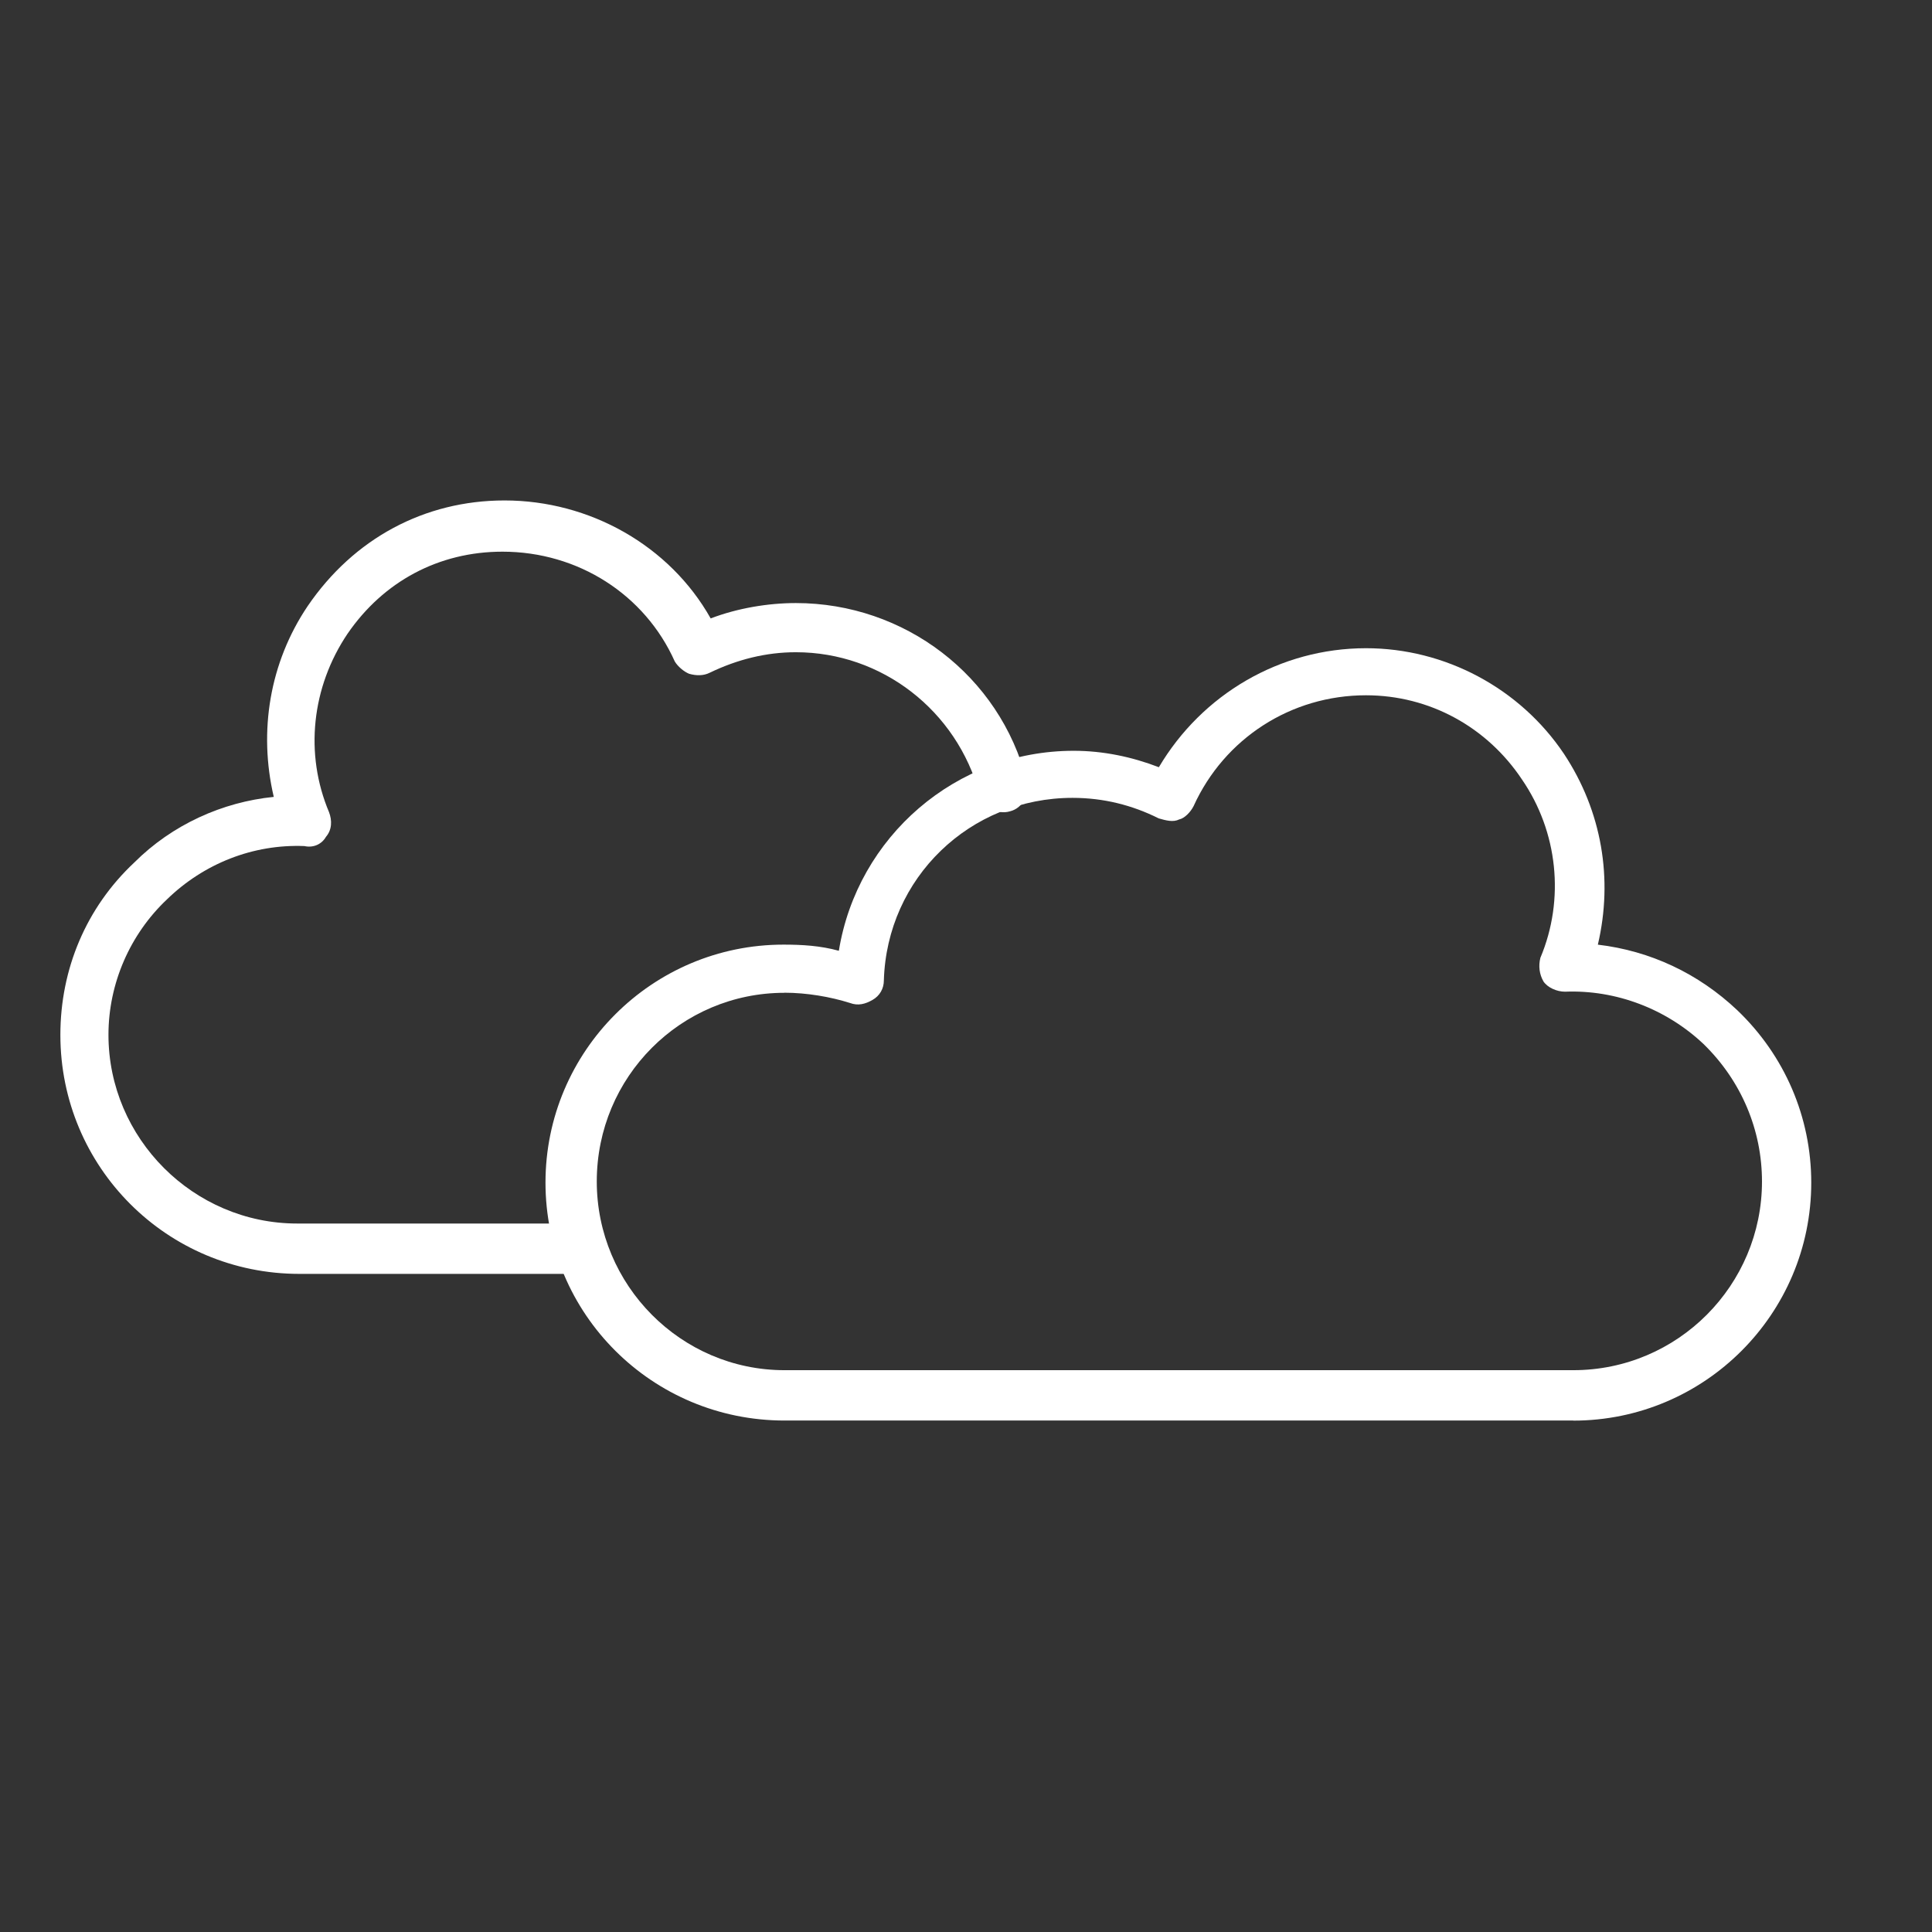
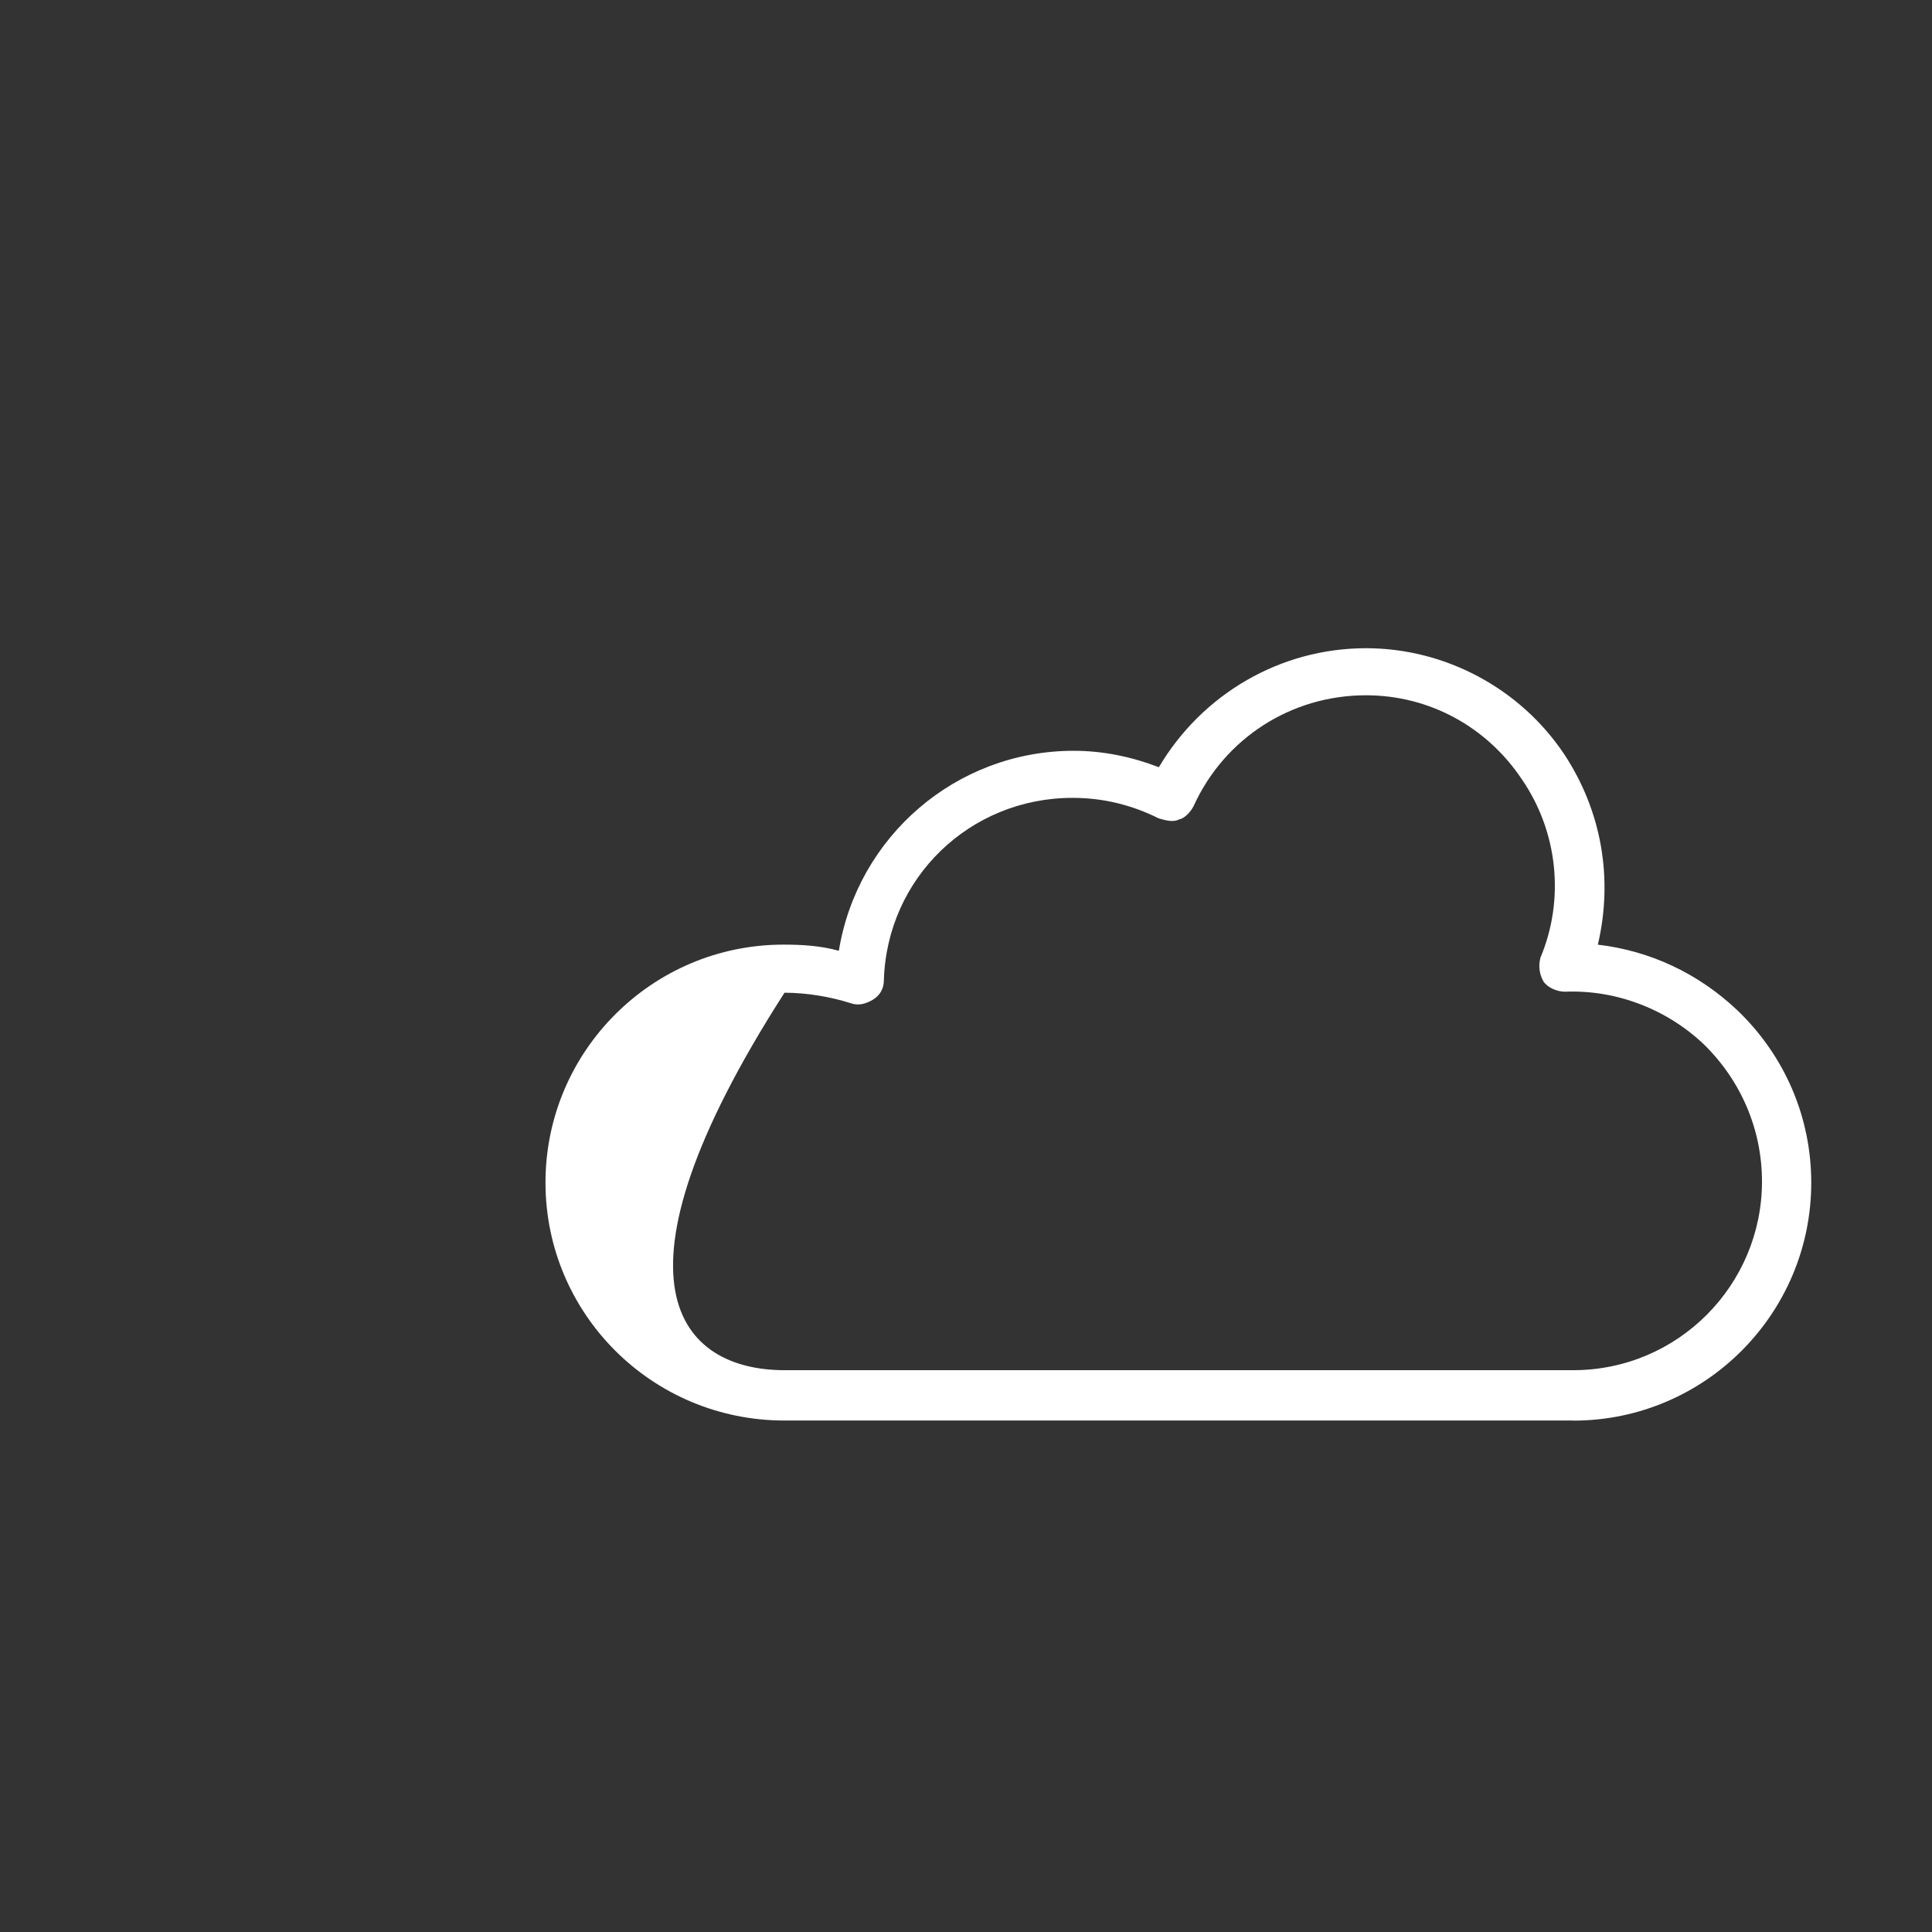
<svg xmlns="http://www.w3.org/2000/svg" width="64" height="64" viewBox="0 0 64 64" fill="none">
  <rect x="0" y="0" width="64" height="64" fill="#333333" stroke="none" />
-   <path fill-rule="evenodd" clip-rule="evenodd" d="M52.117 47.057H25.986C21.602 47.057 18.07 43.523 18.07 39.175C18.07 34.825 21.605 31.292 25.953 31.292C26.564 31.292 27.176 31.326 27.788 31.496C28.4 27.724 31.662 24.871 35.568 24.871C36.554 24.871 37.506 25.075 38.389 25.415C39.817 23.002 42.4 21.473 45.252 21.473C47.869 21.473 50.35 22.798 51.809 24.973C53.067 26.876 53.441 29.119 52.931 31.293C54.664 31.497 56.261 32.244 57.553 33.468C59.116 34.963 60 37.002 60 39.177C60 43.528 56.465 47.06 52.117 47.06L52.117 47.057ZM25.986 32.888C22.554 32.888 19.769 35.674 19.769 39.138C19.769 42.571 22.556 45.389 25.986 45.389H52.117C55.584 45.389 58.368 42.569 58.368 39.138C58.368 37.439 57.688 35.808 56.431 34.584C55.207 33.429 53.542 32.783 51.843 32.851C51.571 32.851 51.265 32.715 51.129 32.511C50.993 32.273 50.959 32.001 51.027 31.729C51.843 29.792 51.605 27.549 50.415 25.818C49.26 24.085 47.357 23.032 45.249 23.032C42.769 23.032 40.559 24.459 39.54 26.702C39.438 26.906 39.234 27.11 39.064 27.144C38.86 27.246 38.622 27.178 38.384 27.11C37.501 26.668 36.549 26.43 35.529 26.43C32.131 26.43 29.38 29.081 29.279 32.477C29.279 32.749 29.143 32.987 28.905 33.123C28.667 33.259 28.429 33.327 28.157 33.225C27.511 33.021 26.73 32.885 25.982 32.885L25.986 32.888Z" fill="white" />
-   <path fill-rule="evenodd" clip-rule="evenodd" d="M19.26 42.199H9.916C5.532 42.199 2 38.664 2 34.283C2 32.108 2.85 30.069 4.447 28.573C5.704 27.316 7.37 26.568 9.069 26.398C8.559 24.223 8.933 21.946 10.191 20.079C11.72 17.836 14.065 16.578 16.714 16.578C19.534 16.578 22.185 18.073 23.542 20.486C24.426 20.147 25.445 19.977 26.363 19.977C29.966 19.977 33.124 22.39 34.008 25.854C34.144 26.296 33.872 26.772 33.464 26.874C33.022 27.01 32.546 26.704 32.444 26.296C31.697 23.543 29.216 21.606 26.363 21.606C25.378 21.606 24.426 21.844 23.509 22.286C23.305 22.388 23.067 22.388 22.829 22.32C22.659 22.252 22.455 22.082 22.353 21.912C21.367 19.703 19.158 18.275 16.643 18.275C14.536 18.275 12.701 19.261 11.512 20.994C10.322 22.762 10.084 24.971 10.9 26.905C11.002 27.177 11.002 27.483 10.798 27.721C10.662 27.959 10.39 28.095 10.084 28.027C8.385 27.959 6.753 28.605 5.53 29.794C4.306 30.95 3.593 32.581 3.593 34.28C3.593 37.713 6.414 40.531 9.844 40.531H19.187C19.663 40.531 20.037 40.905 20.037 41.381C20.037 41.857 19.731 42.196 19.255 42.196L19.26 42.199Z" fill="white" />
+   <path fill-rule="evenodd" clip-rule="evenodd" d="M52.117 47.057H25.986C21.602 47.057 18.07 43.523 18.07 39.175C18.07 34.825 21.605 31.292 25.953 31.292C26.564 31.292 27.176 31.326 27.788 31.496C28.4 27.724 31.662 24.871 35.568 24.871C36.554 24.871 37.506 25.075 38.389 25.415C39.817 23.002 42.4 21.473 45.252 21.473C47.869 21.473 50.35 22.798 51.809 24.973C53.067 26.876 53.441 29.119 52.931 31.293C54.664 31.497 56.261 32.244 57.553 33.468C59.116 34.963 60 37.002 60 39.177C60 43.528 56.465 47.06 52.117 47.06L52.117 47.057ZM25.986 32.888C19.769 42.571 22.556 45.389 25.986 45.389H52.117C55.584 45.389 58.368 42.569 58.368 39.138C58.368 37.439 57.688 35.808 56.431 34.584C55.207 33.429 53.542 32.783 51.843 32.851C51.571 32.851 51.265 32.715 51.129 32.511C50.993 32.273 50.959 32.001 51.027 31.729C51.843 29.792 51.605 27.549 50.415 25.818C49.26 24.085 47.357 23.032 45.249 23.032C42.769 23.032 40.559 24.459 39.54 26.702C39.438 26.906 39.234 27.11 39.064 27.144C38.86 27.246 38.622 27.178 38.384 27.11C37.501 26.668 36.549 26.43 35.529 26.43C32.131 26.43 29.38 29.081 29.279 32.477C29.279 32.749 29.143 32.987 28.905 33.123C28.667 33.259 28.429 33.327 28.157 33.225C27.511 33.021 26.73 32.885 25.982 32.885L25.986 32.888Z" fill="white" />
</svg>